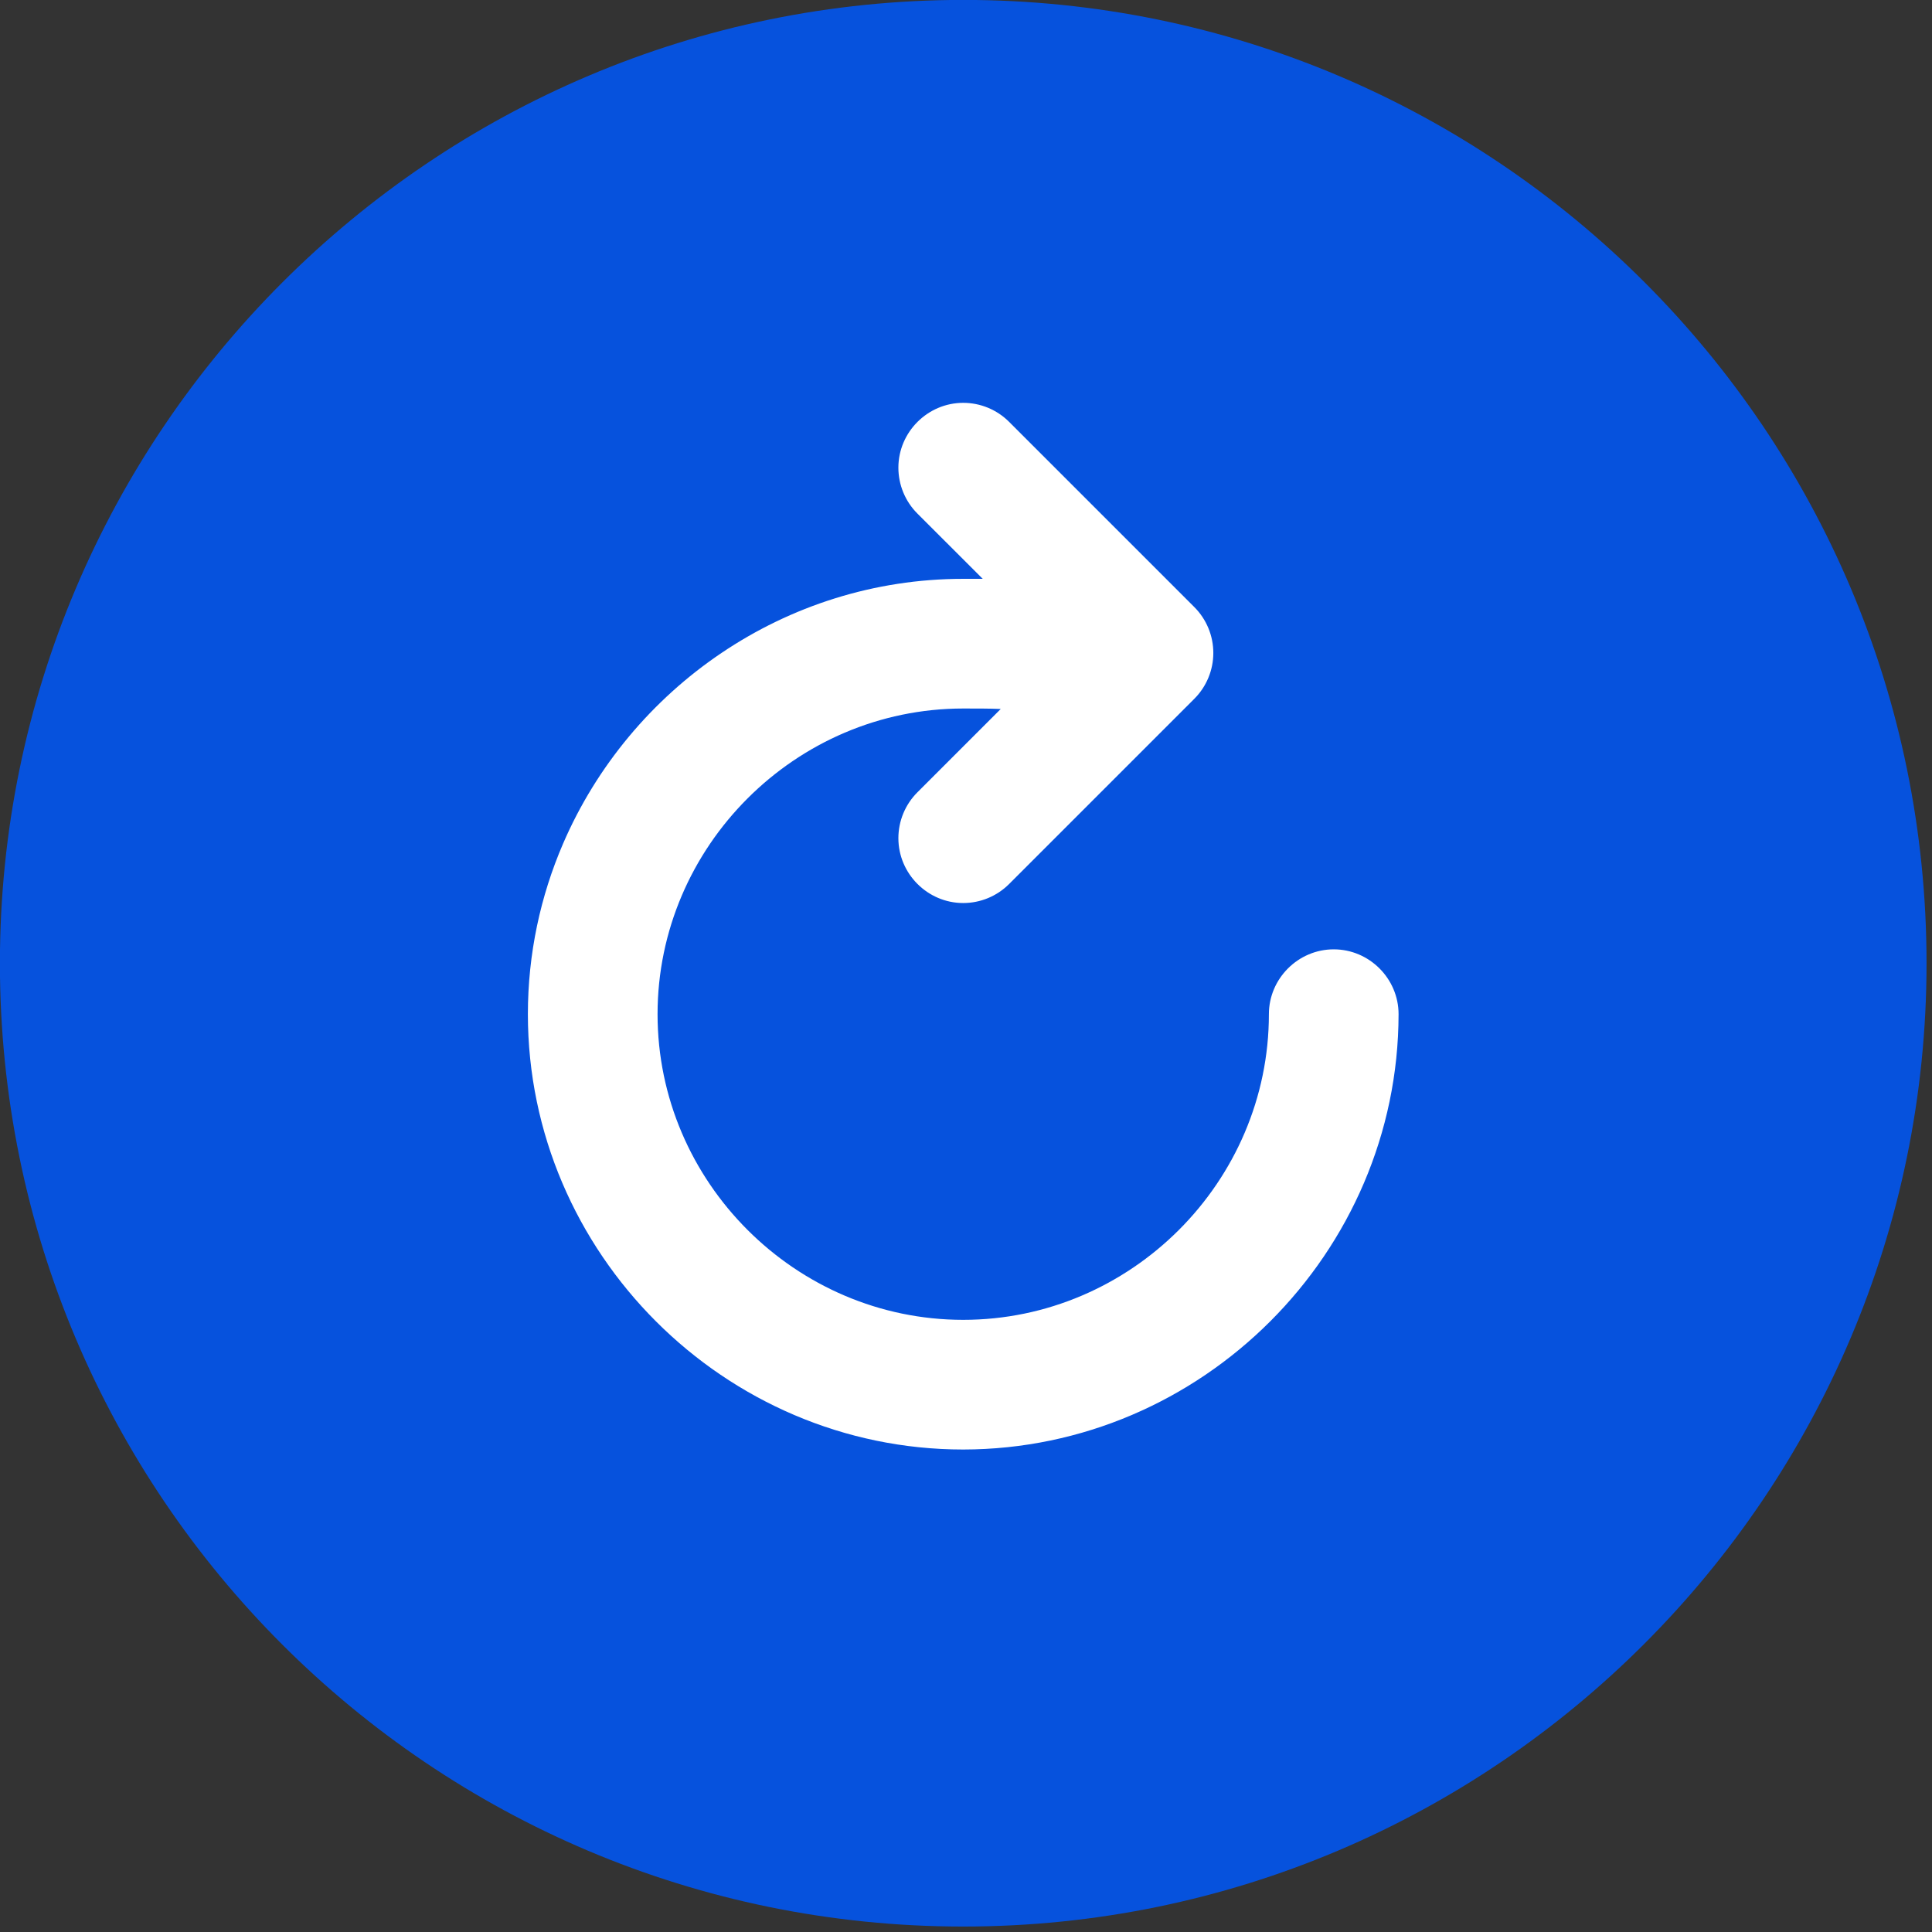
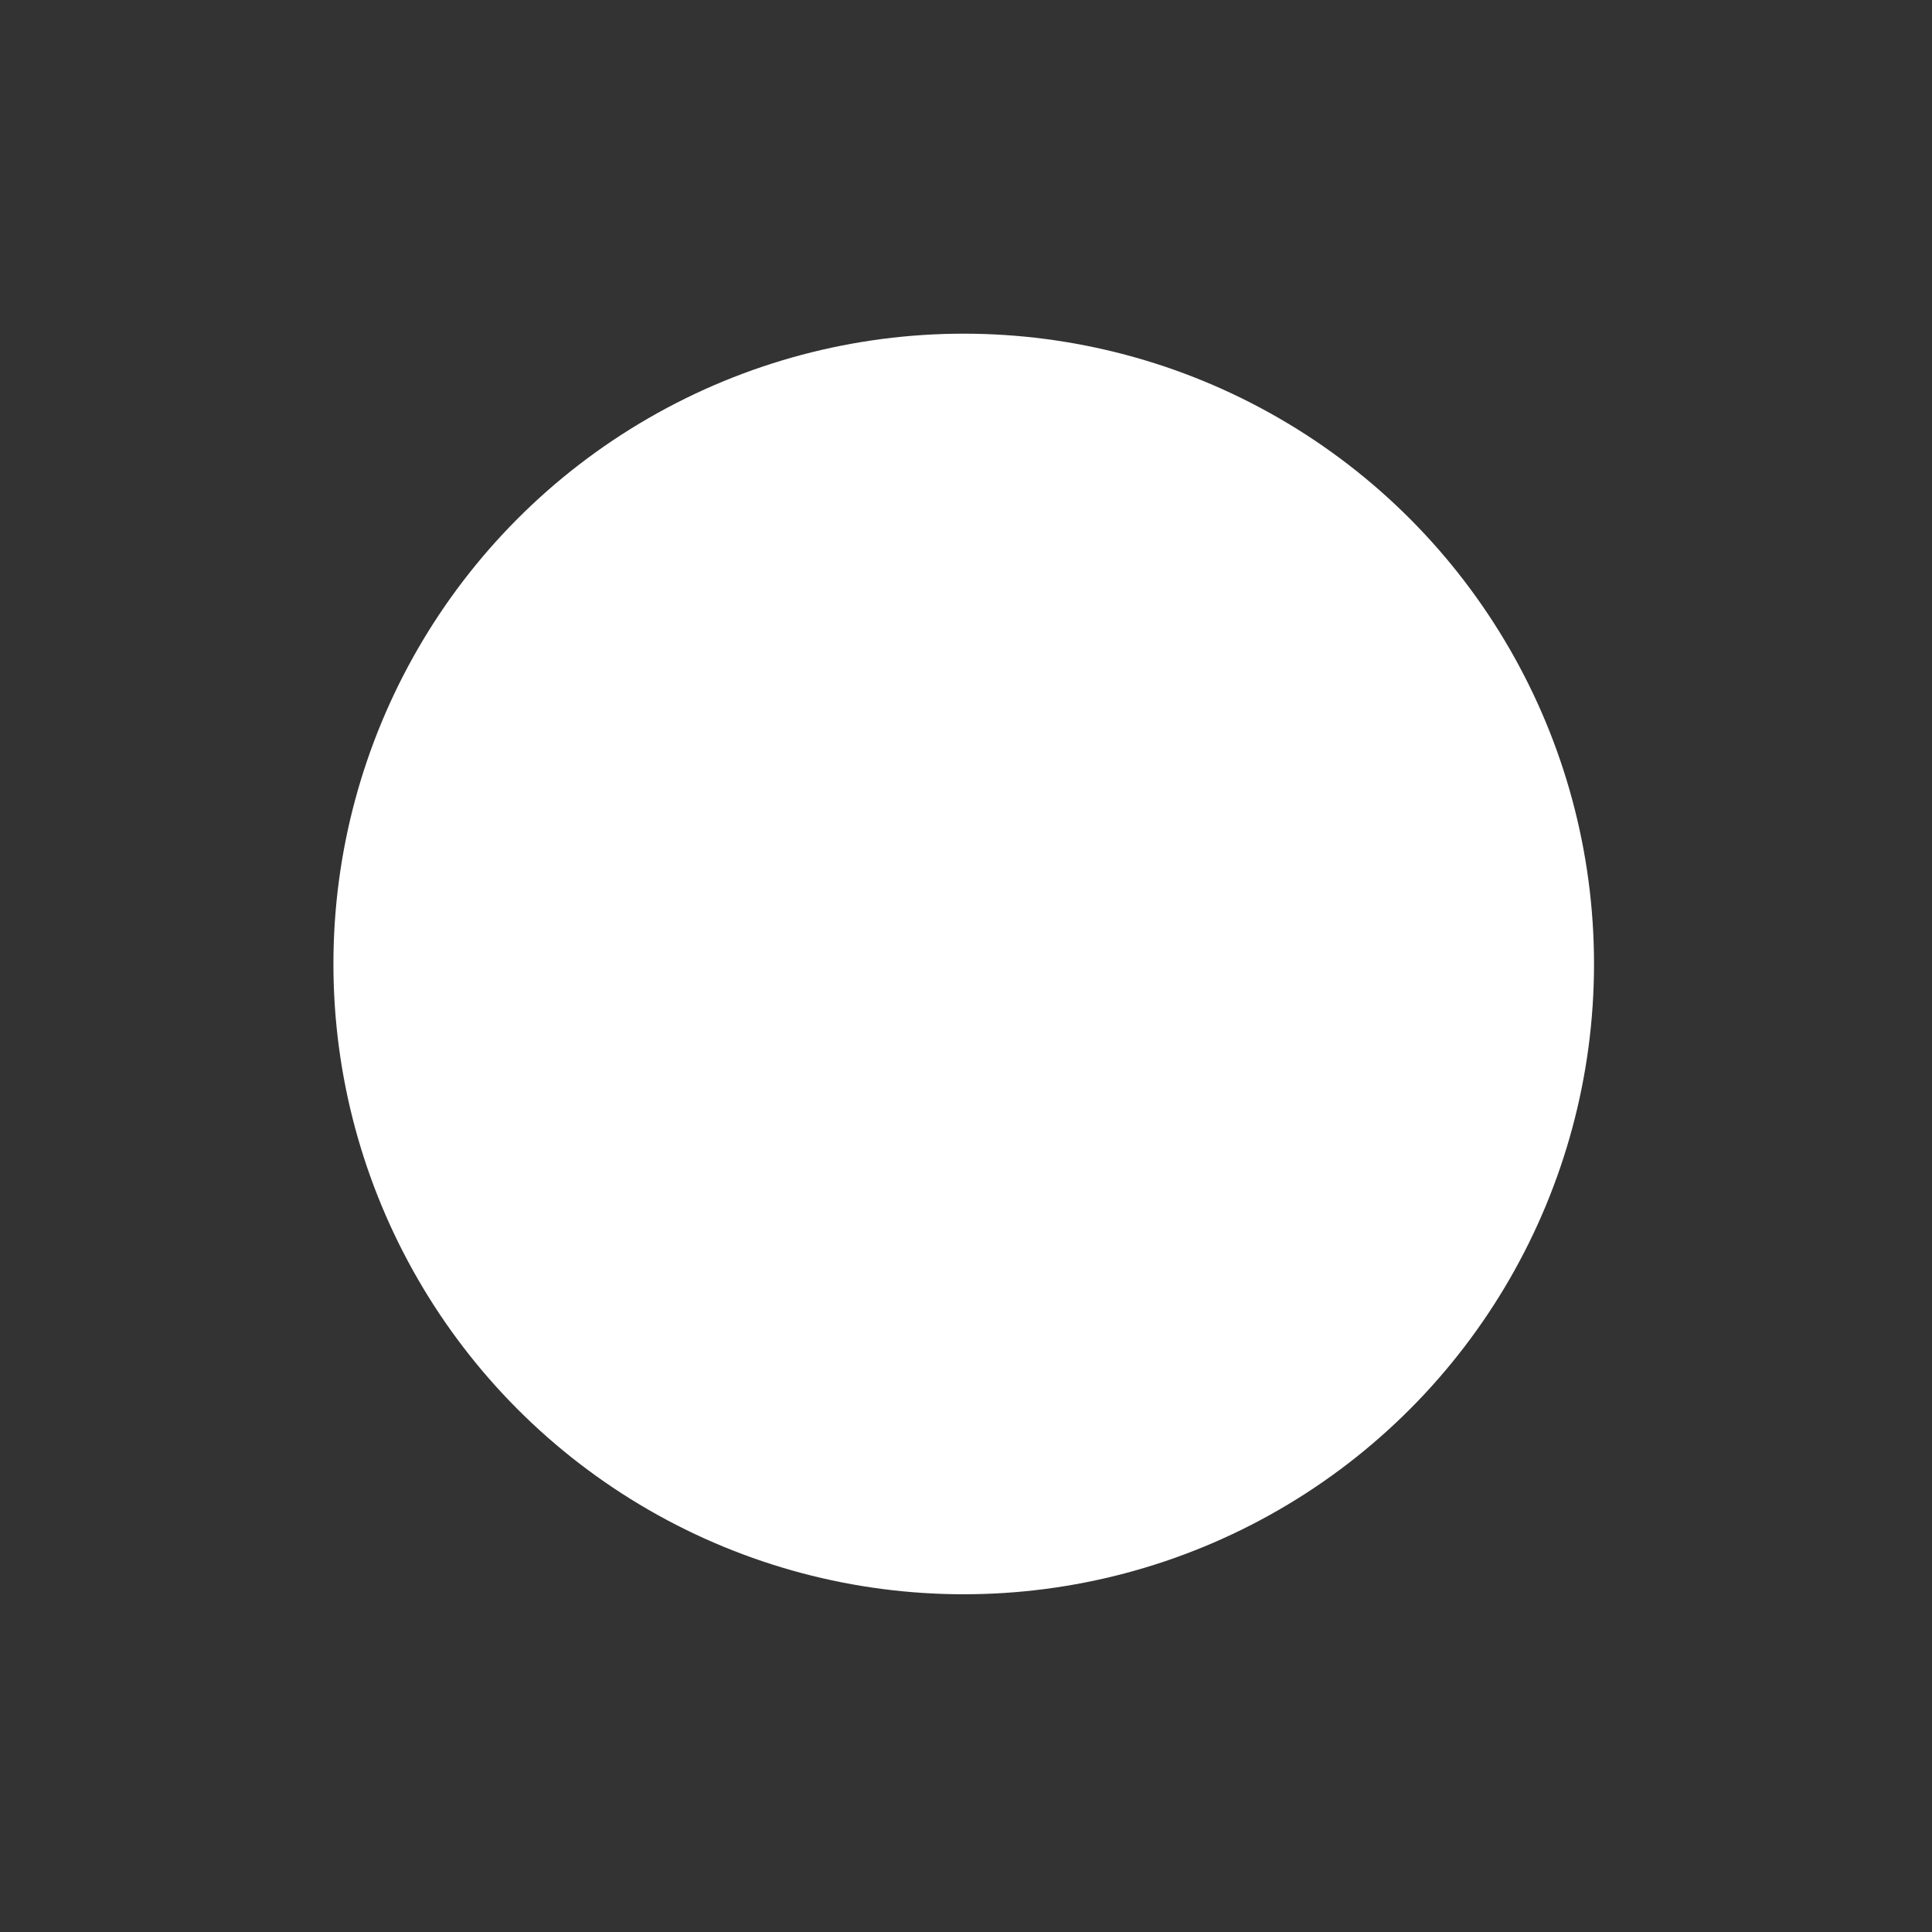
<svg xmlns="http://www.w3.org/2000/svg" width="100%" height="100%" viewBox="0 0 282 282" version="1.1" xml:space="preserve" style="fill-rule:evenodd;clip-rule:evenodd;stroke-linecap:round;stroke-linejoin:round;">
  <rect x="0" y="0" width="282" height="282" fill="#333333" stroke="none" />
  <g transform="matrix(1,0,0,1,-487.639,-1099.49)">
    <g transform="matrix(0.501,0,0,0.501,252.762,925.111)">
      <g transform="matrix(1.479,0,0,1.479,371.333,250.333)">
-         <path d="M351.82,271.87L351.82,255.87C351.642,203.247 308.294,160.045 255.671,160.045C228.368,160.045 202.319,171.674 184.09,192M159.89,240.17L159.89,256.17C160.074,308.827 203.452,352.054 256.109,352.054C283.467,352.054 309.566,340.386 327.81,320" style="fill:none;fill-rule:nonzero;stroke:white;stroke-width:28.17px;" />
-       </g>
+         </g>
      <g transform="matrix(1.479,0,0,1.479,371.333,250.333)">
-         <path d="M135.87,256L159.46,232.4L184.13,256M376.13,256L352.54,279.6L327.87,256" style="fill:none;fill-rule:nonzero;stroke:white;stroke-width:28.17px;" />
-       </g>
+         </g>
    </g>
    <g transform="matrix(1,0,0,1,-3.107,-9.806)">
      <circle cx="631.413" cy="1250" r="92" style="fill:white;" />
    </g>
    <g transform="matrix(0.676,0,0,0.676,455.178,1067.03)">
-       <path d="M256,48C141.31,48 48,141.32 48,256C48,370.86 141.14,464 256,464C370.69,464 464,370.69 464,256C464,141.13 370.87,48 256,48ZM256,361C204.433,361 162,318.567 162,267C162,253.951 164.717,241.486 169.612,230.146C184.061,196.674 217.483,173 256,173L260.21,173L246.1,158.9C243.475,156.275 241.999,152.712 241.999,149C241.999,141.319 248.319,134.999 256,134.999C259.712,134.999 263.275,136.475 265.9,139.1L305.9,179.1C308.525,181.725 310.001,185.288 310.001,189C310.001,192.712 308.525,196.275 305.9,198.9L265.9,238.9C263.275,241.525 259.712,243.001 256,243.001C248.319,243.001 241.999,236.681 241.999,229C241.999,225.288 243.475,221.725 246.1,219.1L264.1,201.1C261.72,201 259,201 256,201C219.793,201 190,230.793 190,267C190,303.207 219.793,333 256,333C292.207,333 322,303.207 322,267C322,259.32 328.32,253 336,253C343.68,253 350,259.32 350,267C349.94,318.544 307.544,360.94 256,361Z" style="fill:rgb(6,82,221);fill-rule:nonzero;" />
-     </g>
+       </g>
  </g>
</svg>